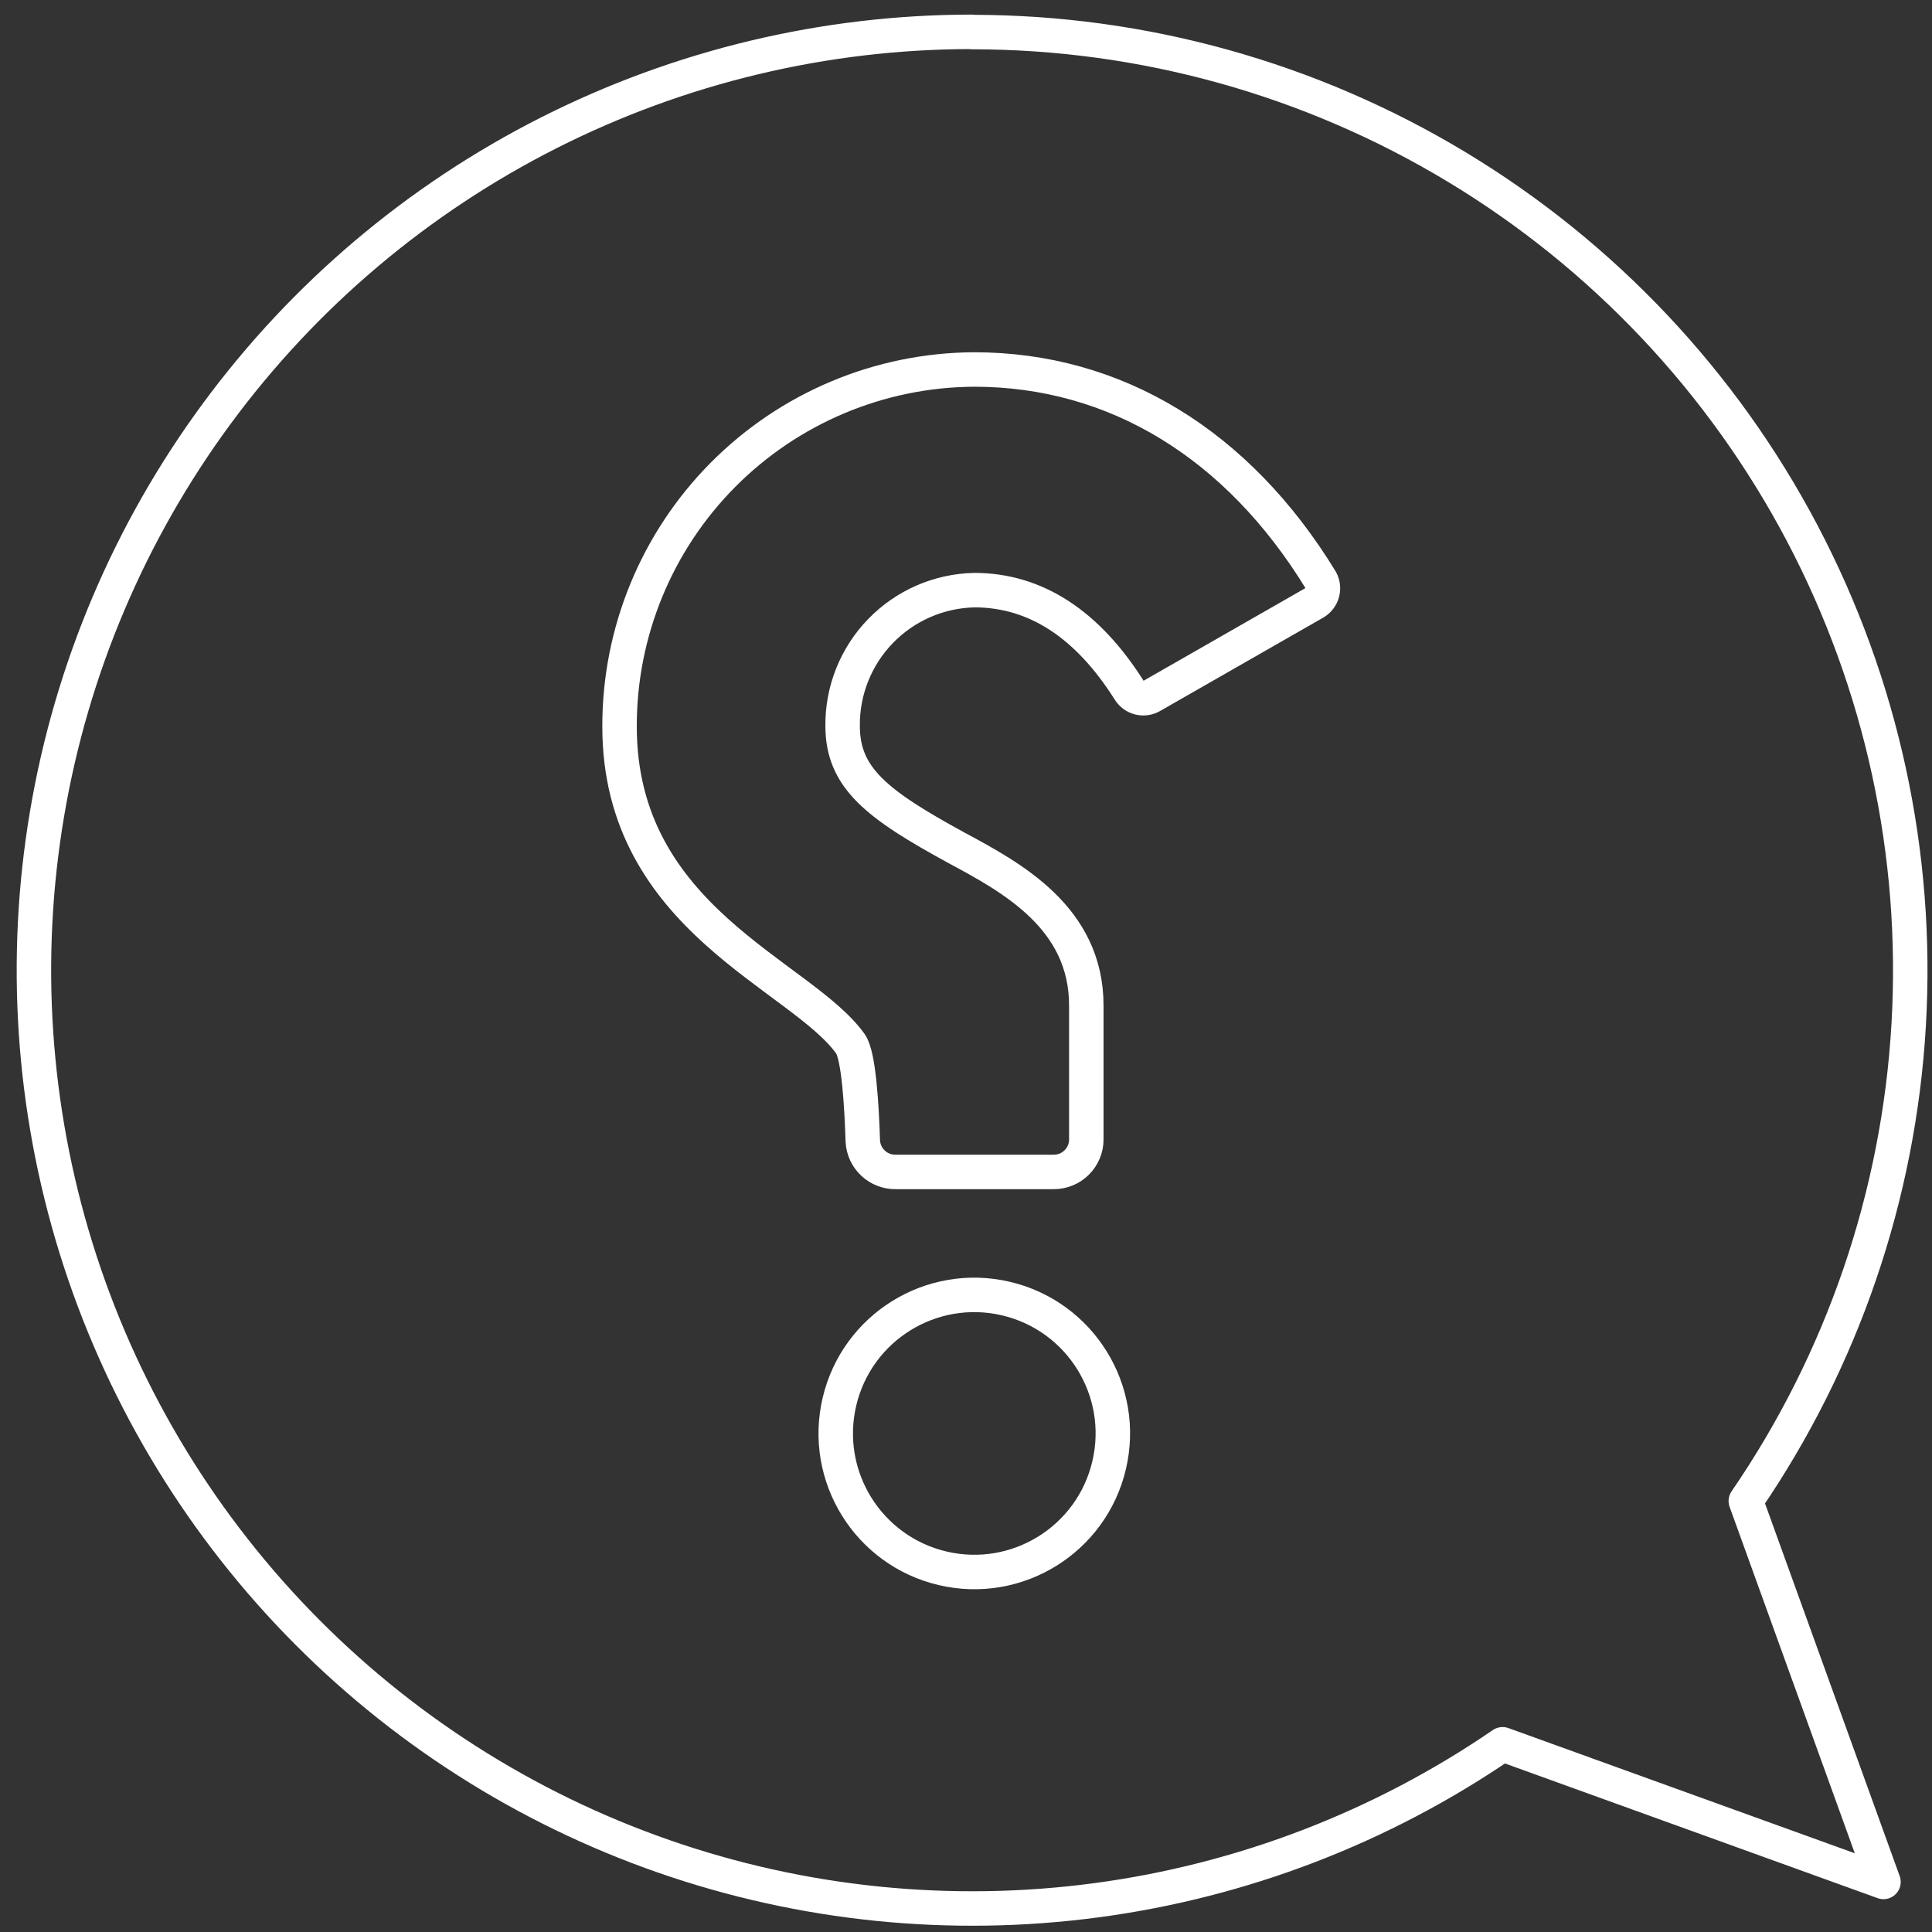
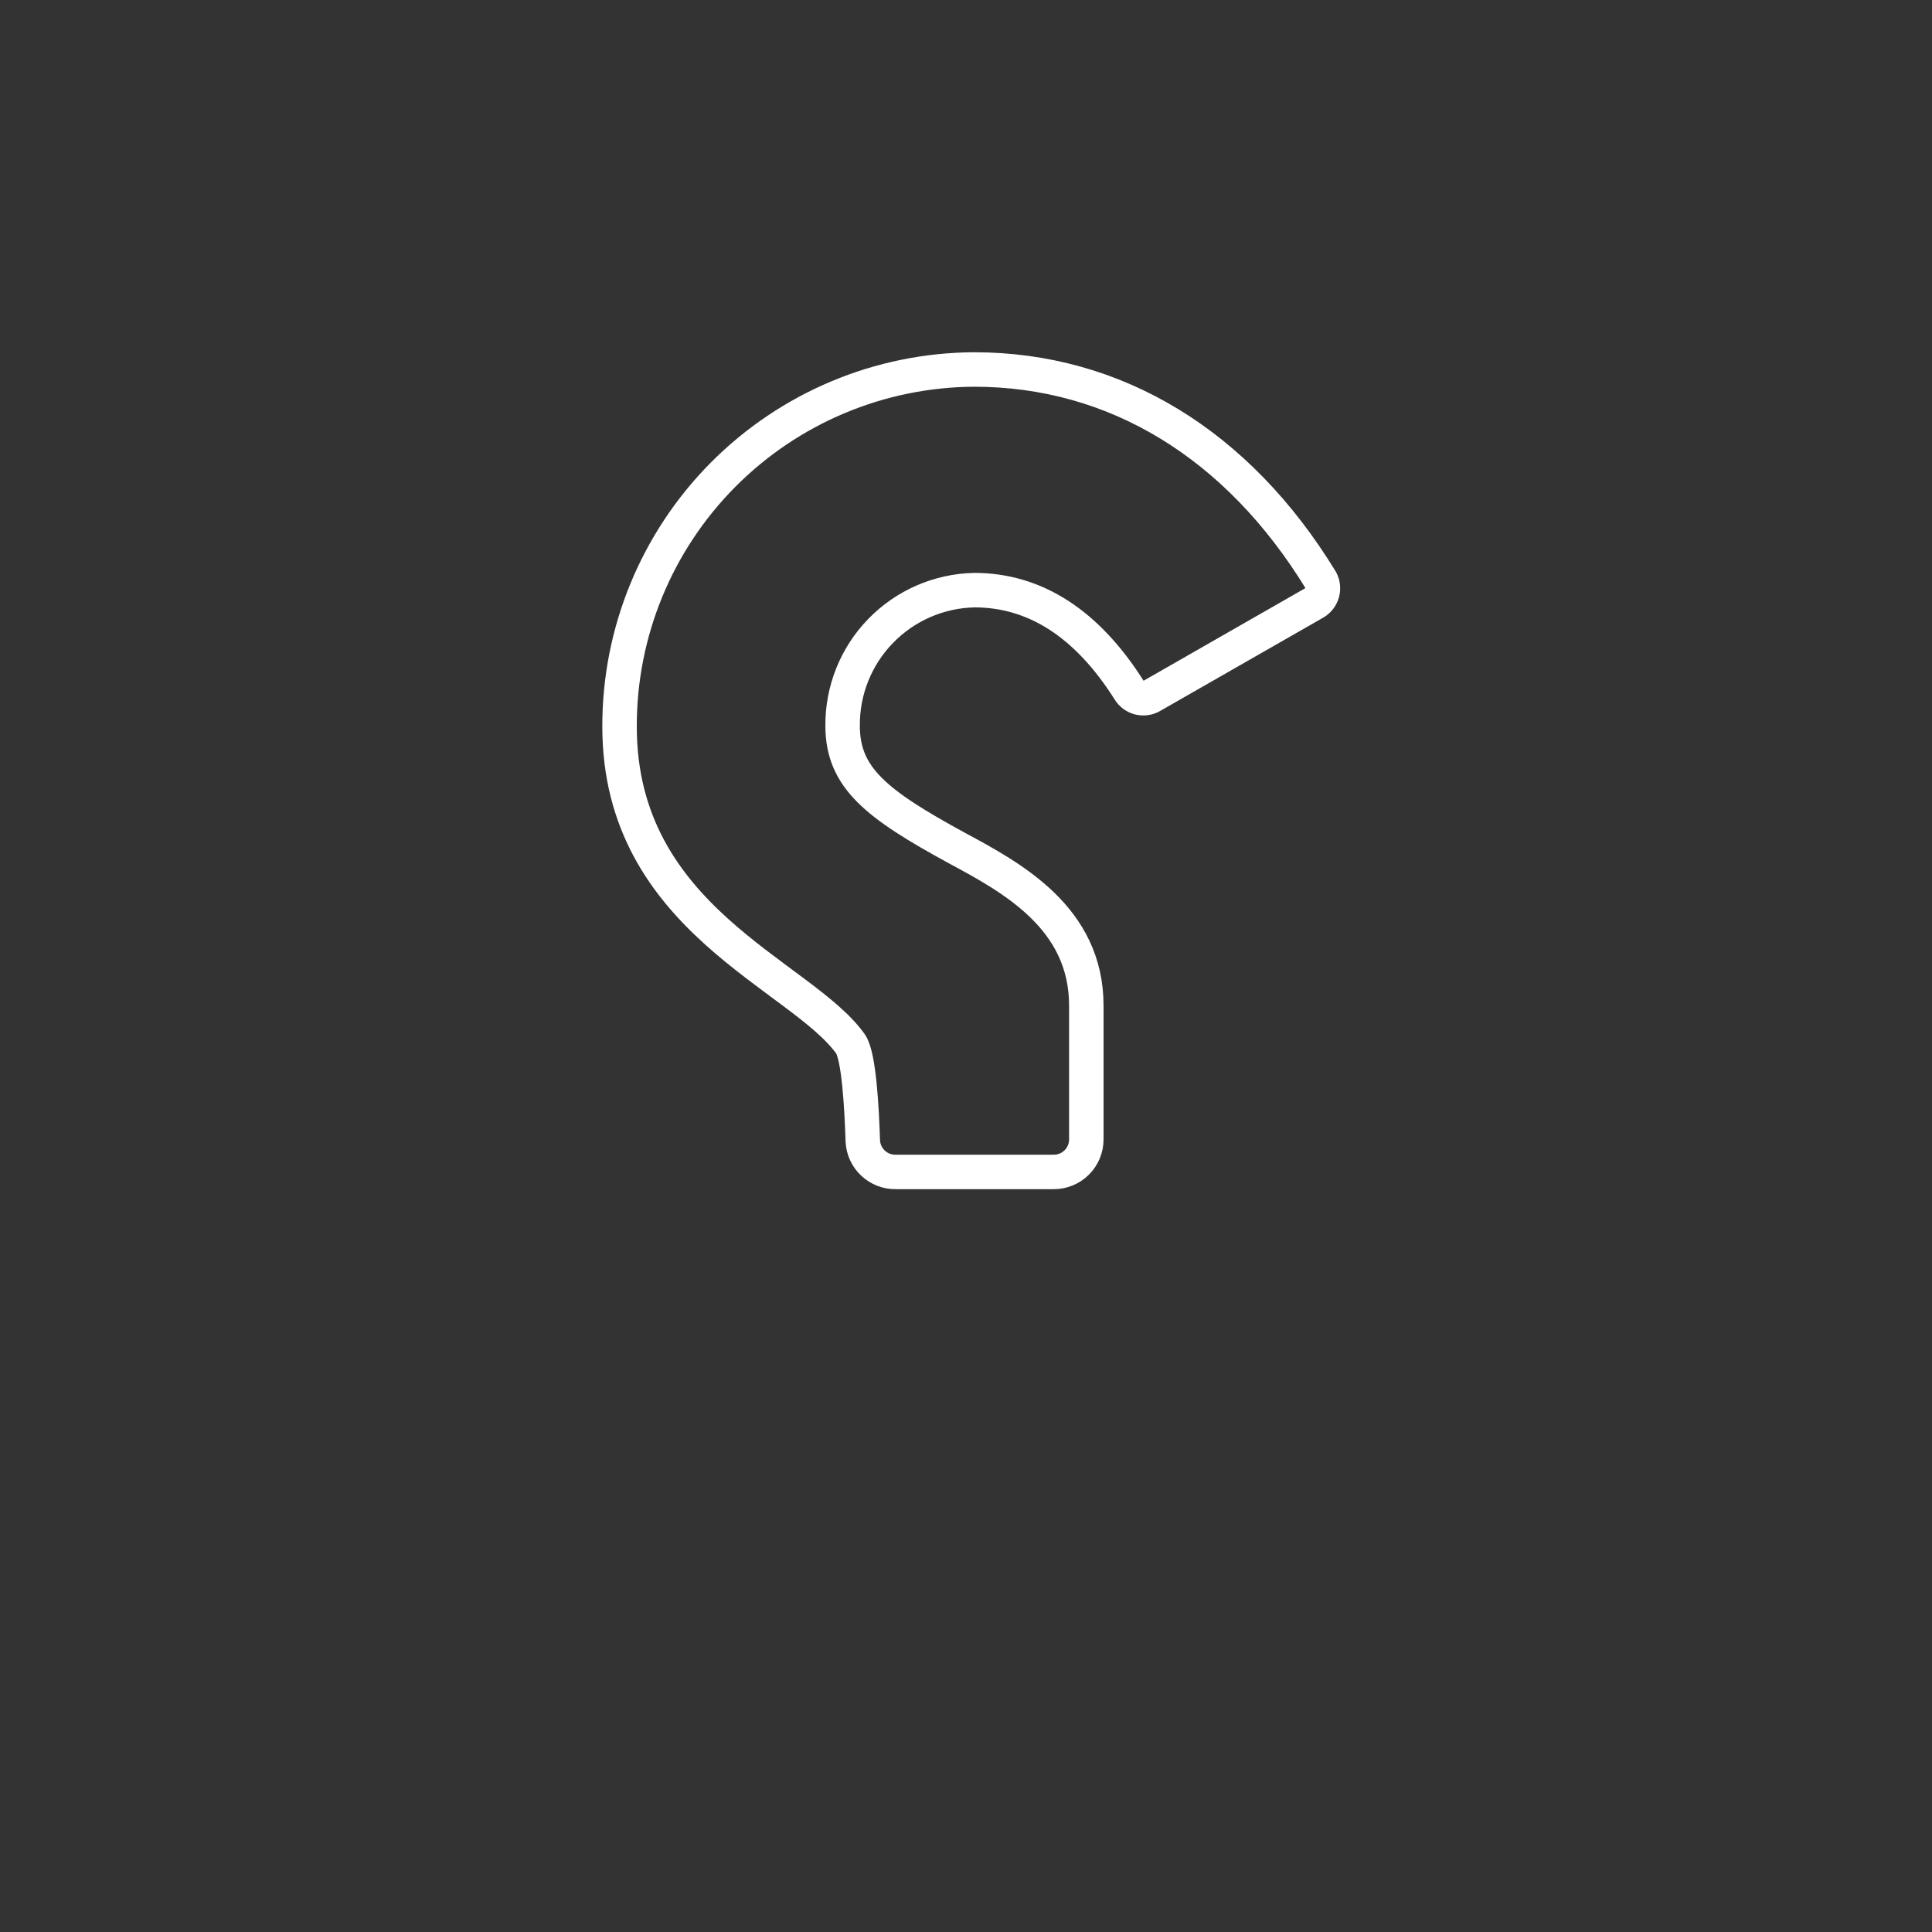
<svg xmlns="http://www.w3.org/2000/svg" width="88" height="88" viewBox="0 0 88 88" fill="none">
  <rect x="0" y="0" width="88" height="88" fill="#333333" stroke="none" />
  <path d="M40.8 53.38H48C48.392 53.38 48.769 53.224 49.046 52.947C49.324 52.669 49.48 52.293 49.48 51.9V45.8C49.48 41.8 46.08 39.97 43.59 38.63C39.92 36.63 38.38 35.43 38.38 33.06C38.366 31.448 38.988 29.895 40.111 28.739C41.234 27.582 42.768 26.914 44.38 26.88C47.16 26.88 49.53 28.42 51.44 31.45C51.541 31.613 51.702 31.731 51.888 31.78C52.074 31.828 52.272 31.803 52.44 31.71L59.9 27.44C60.063 27.338 60.181 27.179 60.232 26.993C60.282 26.808 60.26 26.61 60.17 26.44C56.38 20.23 50.8 16.83 44.37 16.83C40.072 16.851 35.959 18.576 32.931 21.626C29.903 24.676 28.209 28.802 28.22 33.1C28.22 41.88 36.49 44.39 38.74 47.55C39.12 48.09 39.25 50.42 39.3 51.98C39.32 52.362 39.488 52.721 39.768 52.982C40.047 53.243 40.417 53.386 40.8 53.38V53.38Z" stroke="white" stroke-width="1.57" stroke-miterlimit="10" />
-   <path d="M50.52 66.736C51.318 63.343 49.214 59.947 45.822 59.149C42.429 58.352 39.033 60.455 38.235 63.847C37.438 67.24 39.541 70.636 42.934 71.434C46.326 72.232 49.723 70.128 50.52 66.736Z" stroke="white" stroke-width="1.57" stroke-miterlimit="10" />
-   <path d="M44.27 1.46C52.053 1.46 59.689 3.585 66.353 7.607C73.017 11.628 78.456 17.393 82.084 24.279C85.712 31.165 87.39 38.911 86.938 46.681C86.487 54.451 83.921 61.951 79.52 68.37L85.79 85.72L68.44 79.45C62.917 83.233 56.583 85.666 49.948 86.553C43.313 87.44 36.562 86.756 30.24 84.556C23.918 82.356 18.2 78.702 13.549 73.888C8.898 69.074 5.442 63.235 3.46 56.84C1.479 50.446 1.027 43.676 2.142 37.075C3.256 30.474 5.905 24.228 9.876 18.838C13.847 13.449 19.028 9.068 25.002 6.047C30.976 3.027 37.576 1.452 44.27 1.45V1.46Z" stroke="white" stroke-width="1.57" stroke-linecap="round" stroke-linejoin="round" />
</svg>